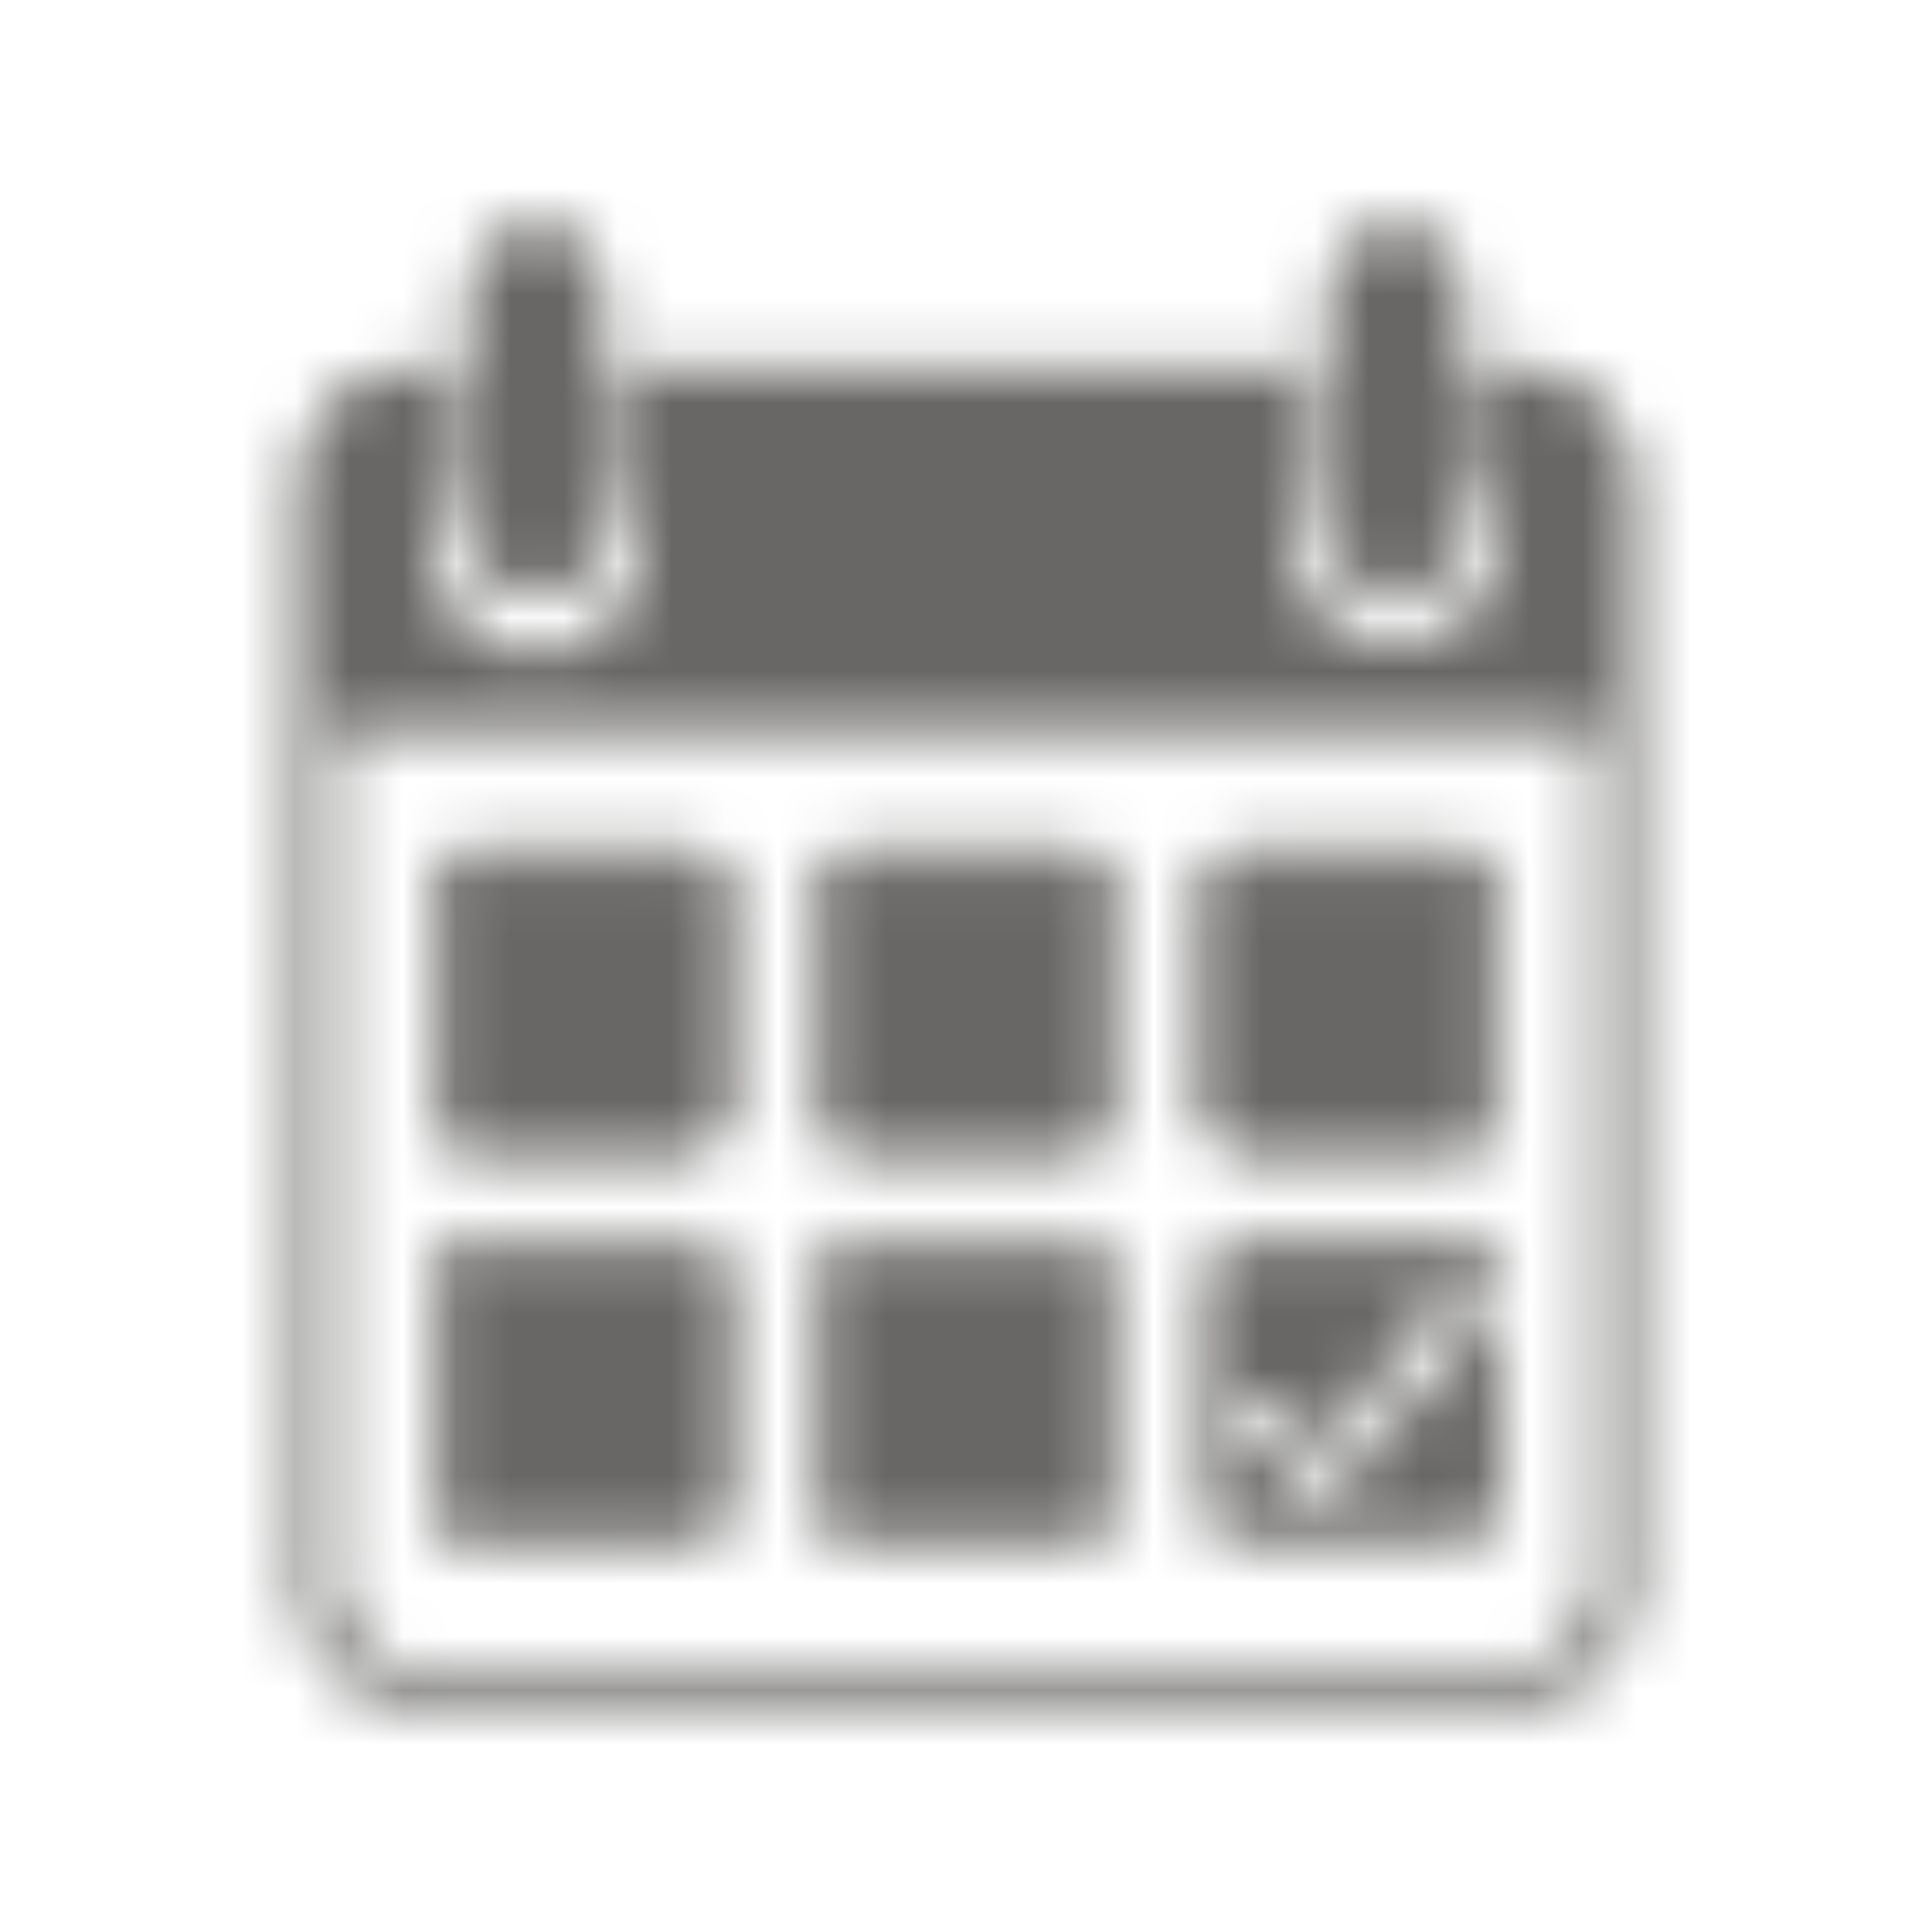
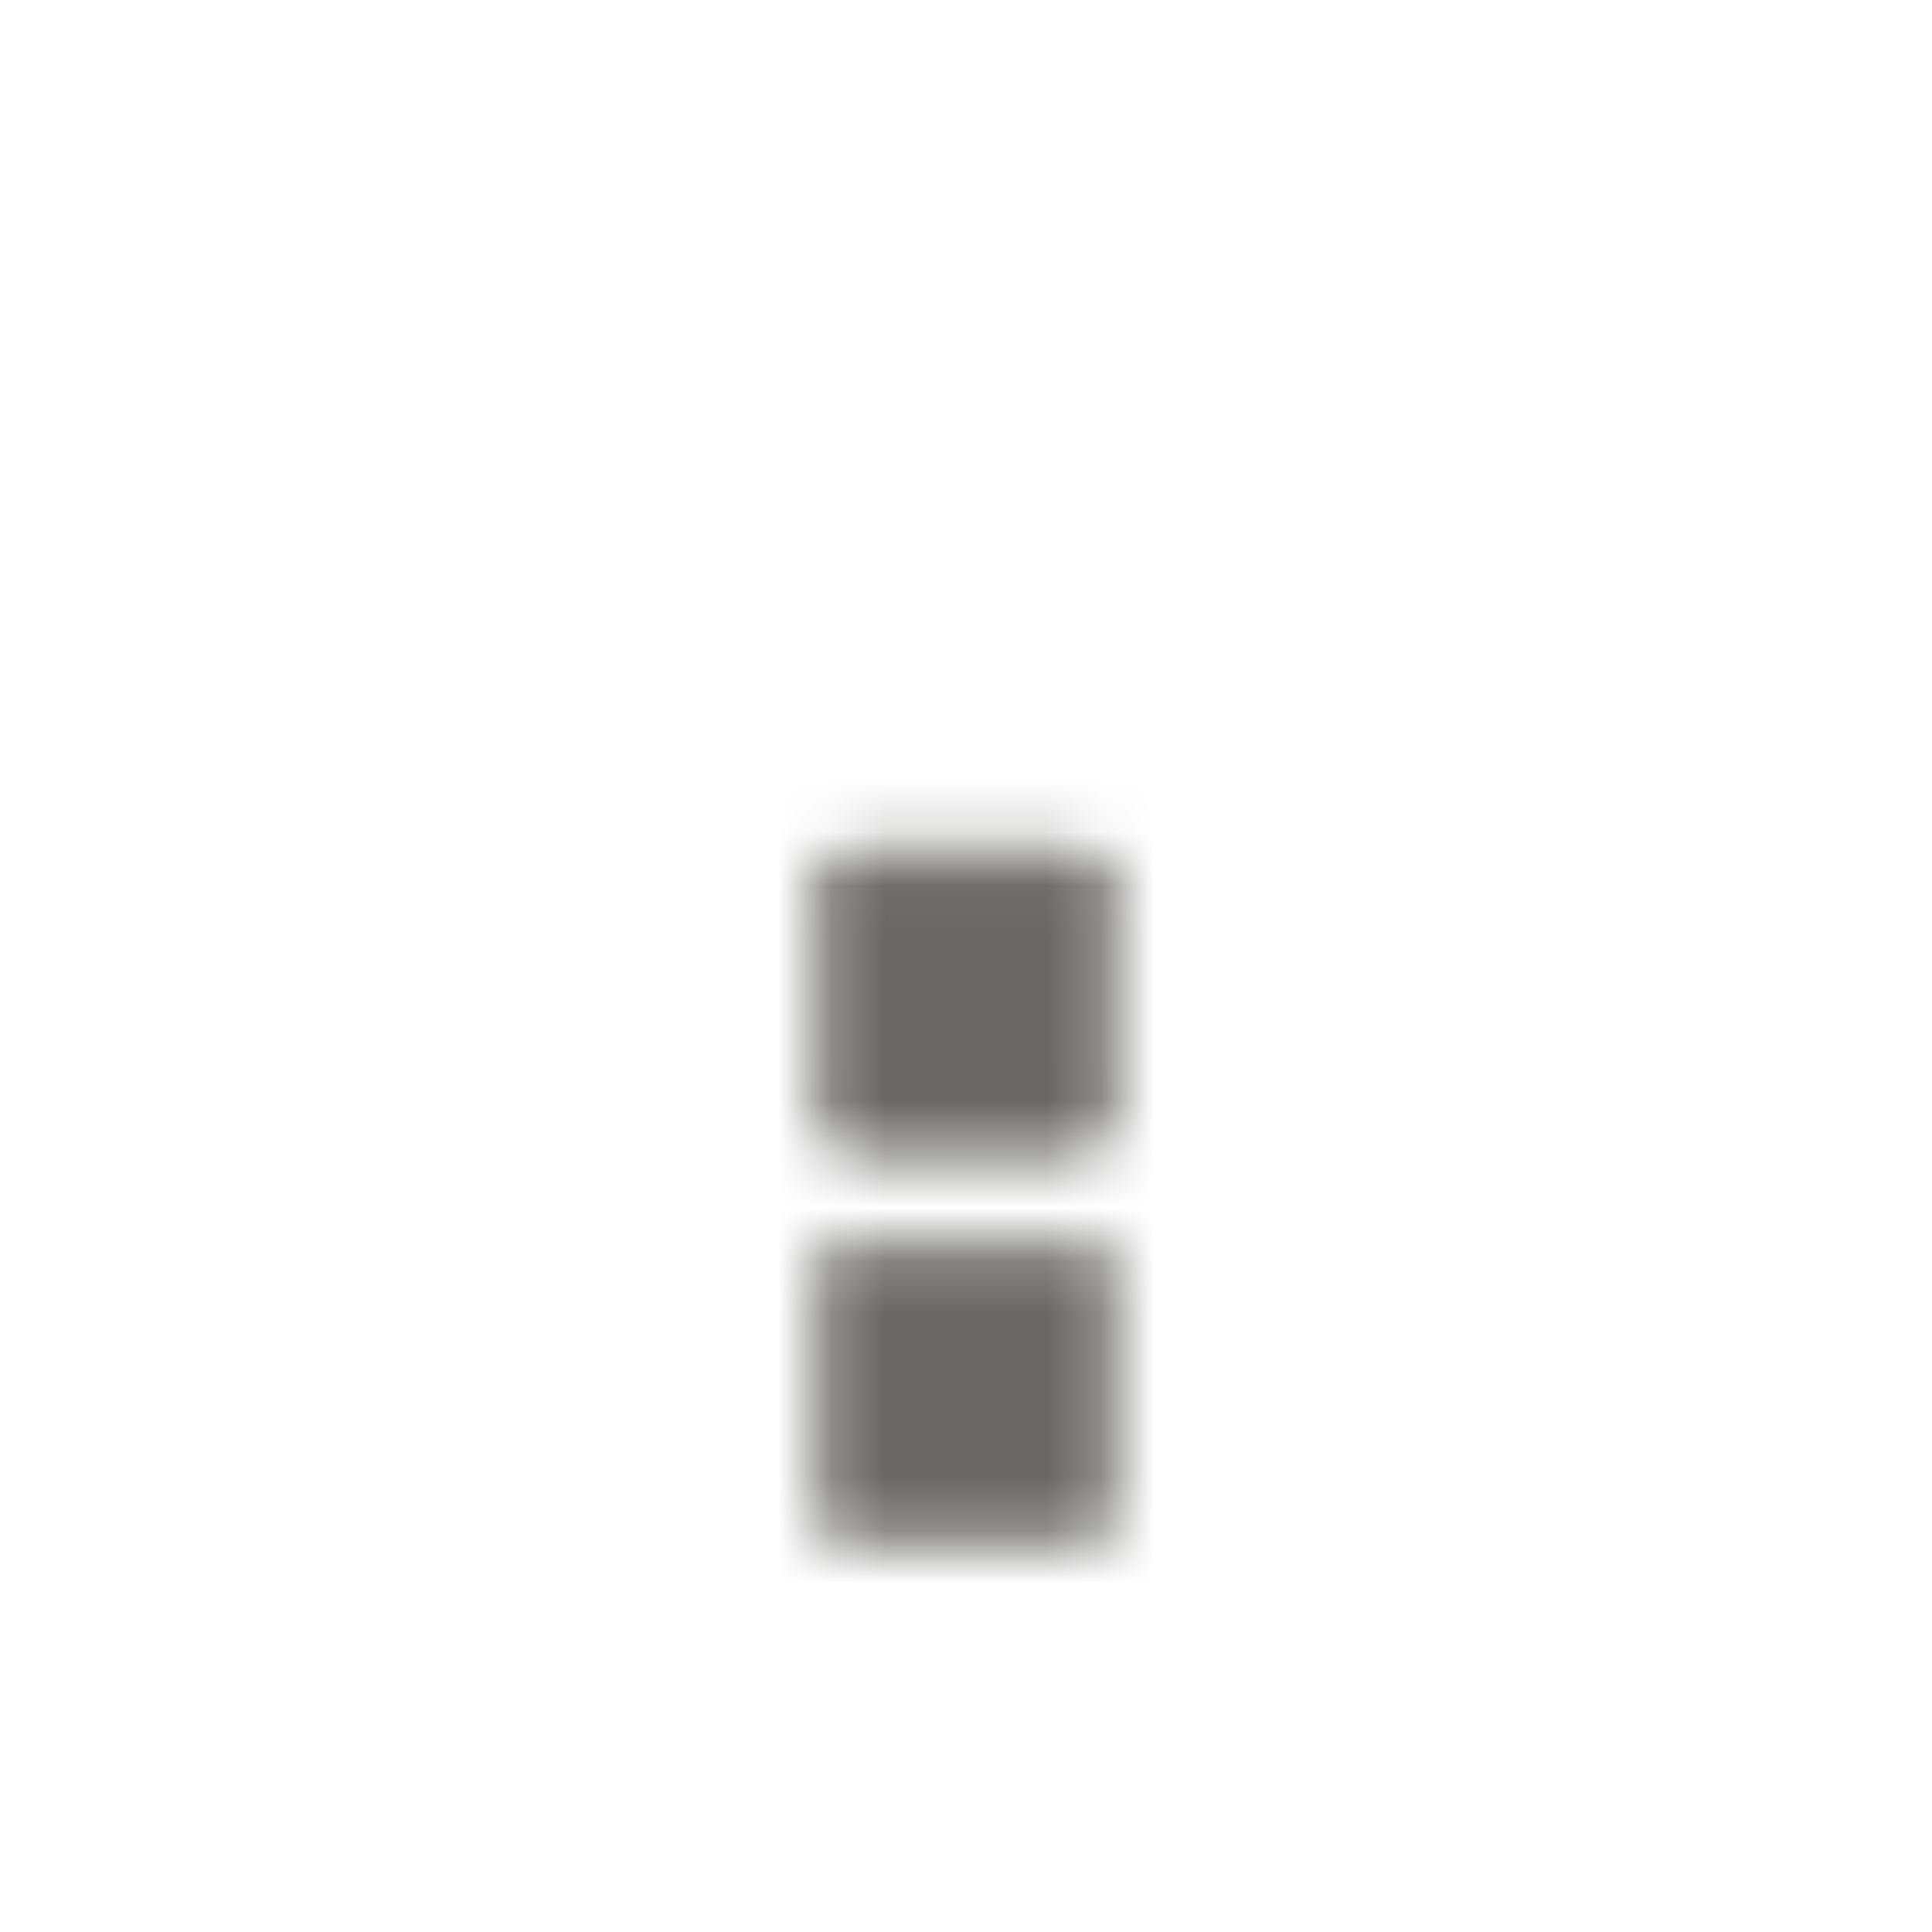
<svg xmlns="http://www.w3.org/2000/svg" width="36" height="36" viewBox="0 0 36 36" fill="none">
  <mask id="mask0_6420_28253" style="mask-type:alpha" maskUnits="userSpaceOnUse" x="5" y="4" width="26" height="28">
-     <path fill-rule="evenodd" clip-rule="evenodd" d="M8.747 5.422C8.747 4.734 9.305 4.176 9.993 4.176C10.681 4.176 11.238 4.734 11.238 5.422V9.87C11.238 10.558 10.681 11.116 9.993 11.116C9.305 11.116 8.747 10.558 8.747 9.87V5.422ZM24.762 5.422C24.762 4.734 25.32 4.176 26.008 4.176C26.695 4.176 27.253 4.734 27.253 5.422V9.87C27.253 10.558 26.695 11.116 26.008 11.116C25.32 11.116 24.762 10.558 24.762 9.87V5.422ZM7.679 6.845H8.391V9.1C8.167 9.419 8.035 9.807 8.035 10.226C8.035 11.307 8.912 12.184 9.993 12.184C11.074 12.184 11.95 11.307 11.95 10.226C11.95 9.807 11.818 9.419 11.594 9.1V6.845H24.317V9.061C24.147 9.351 24.05 9.688 24.05 10.048C24.05 11.129 24.926 12.006 26.007 12.006C27.088 12.006 27.965 11.129 27.965 10.048C27.965 9.576 27.798 9.144 27.52 8.806V6.845H28.321C29.5 6.845 30.456 7.801 30.456 8.981V29.622C30.456 30.801 29.5 31.757 28.321 31.757H7.679C6.5 31.757 5.544 30.801 5.544 29.622V8.981C5.544 7.801 6.5 6.845 7.679 6.845ZM6.256 29.622V13.607H29.744V29.622C29.744 30.408 29.107 31.045 28.321 31.045H7.679C6.893 31.045 6.256 30.408 6.256 29.622Z" fill="white" />
-     <rect x="8.302" y="16.075" width="5.002" height="5.113" rx="0.397" fill="#D9D9D9" stroke="white" stroke-width="0.534" />
    <rect x="15.499" y="16.075" width="5.002" height="5.113" rx="0.397" fill="#D9D9D9" stroke="white" stroke-width="0.534" />
-     <rect x="22.696" y="16.075" width="5.002" height="5.113" rx="0.397" fill="#D9D9D9" stroke="white" stroke-width="0.534" />
-     <rect x="8.302" y="23.382" width="5.002" height="5.113" rx="0.397" fill="#D9D9D9" stroke="white" stroke-width="0.534" />
    <rect x="15.499" y="23.382" width="5.002" height="5.113" rx="0.397" fill="#D9D9D9" stroke="white" stroke-width="0.534" />
-     <path fill-rule="evenodd" clip-rule="evenodd" d="M23.093 23.115C22.726 23.115 22.429 23.412 22.429 23.779V28.097C22.429 28.464 22.726 28.761 23.093 28.761H27.301C27.668 28.761 27.965 28.464 27.965 28.097V23.779C27.965 23.412 27.668 23.115 27.301 23.115H23.093ZM23.034 26.617L24.512 27.886C24.604 27.964 24.742 27.954 24.82 27.862L27.644 24.57C27.728 24.472 27.709 24.324 27.604 24.25L27.253 24.001C27.157 23.933 27.024 23.953 26.953 24.047L24.822 26.856C24.744 26.958 24.596 26.972 24.501 26.886L23.554 26.032C23.465 25.952 23.326 25.959 23.246 26.048L23.014 26.305C22.932 26.396 22.941 26.537 23.034 26.617Z" fill="white" />
  </mask>
  <g mask="url(#mask0_6420_28253)">
    <rect width="36" height="35.4" fill="#686765" />
  </g>
</svg>